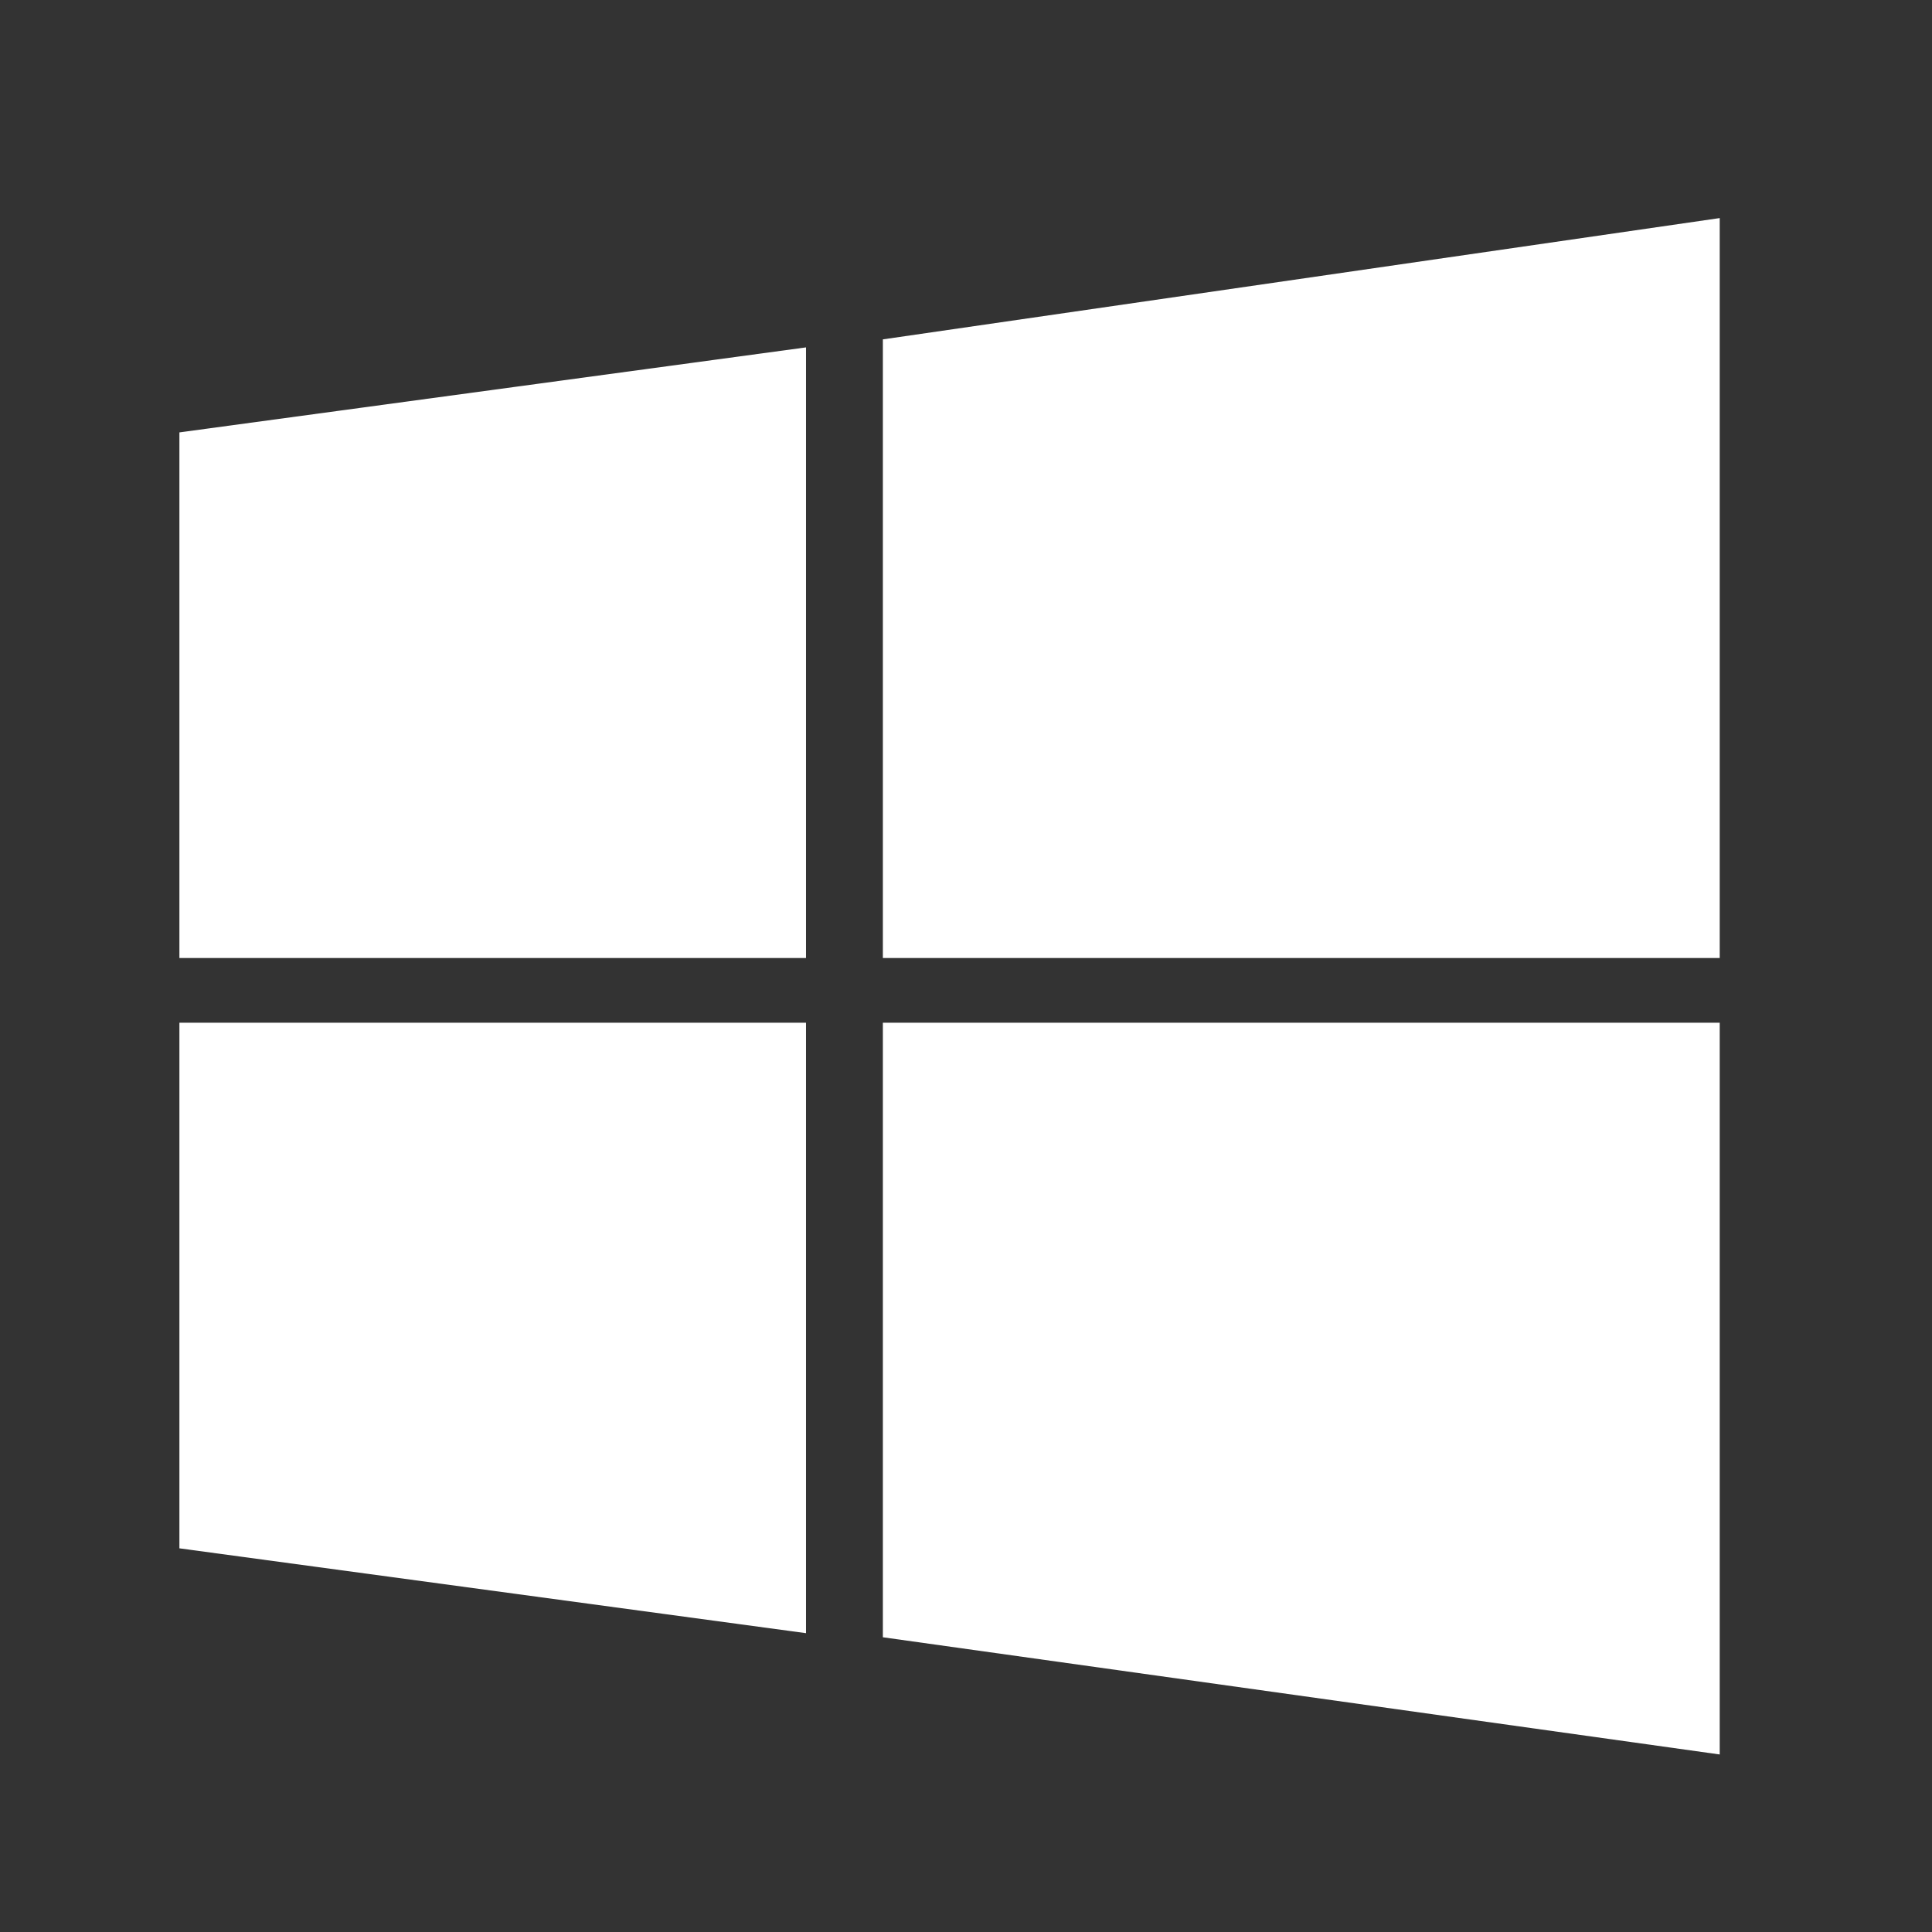
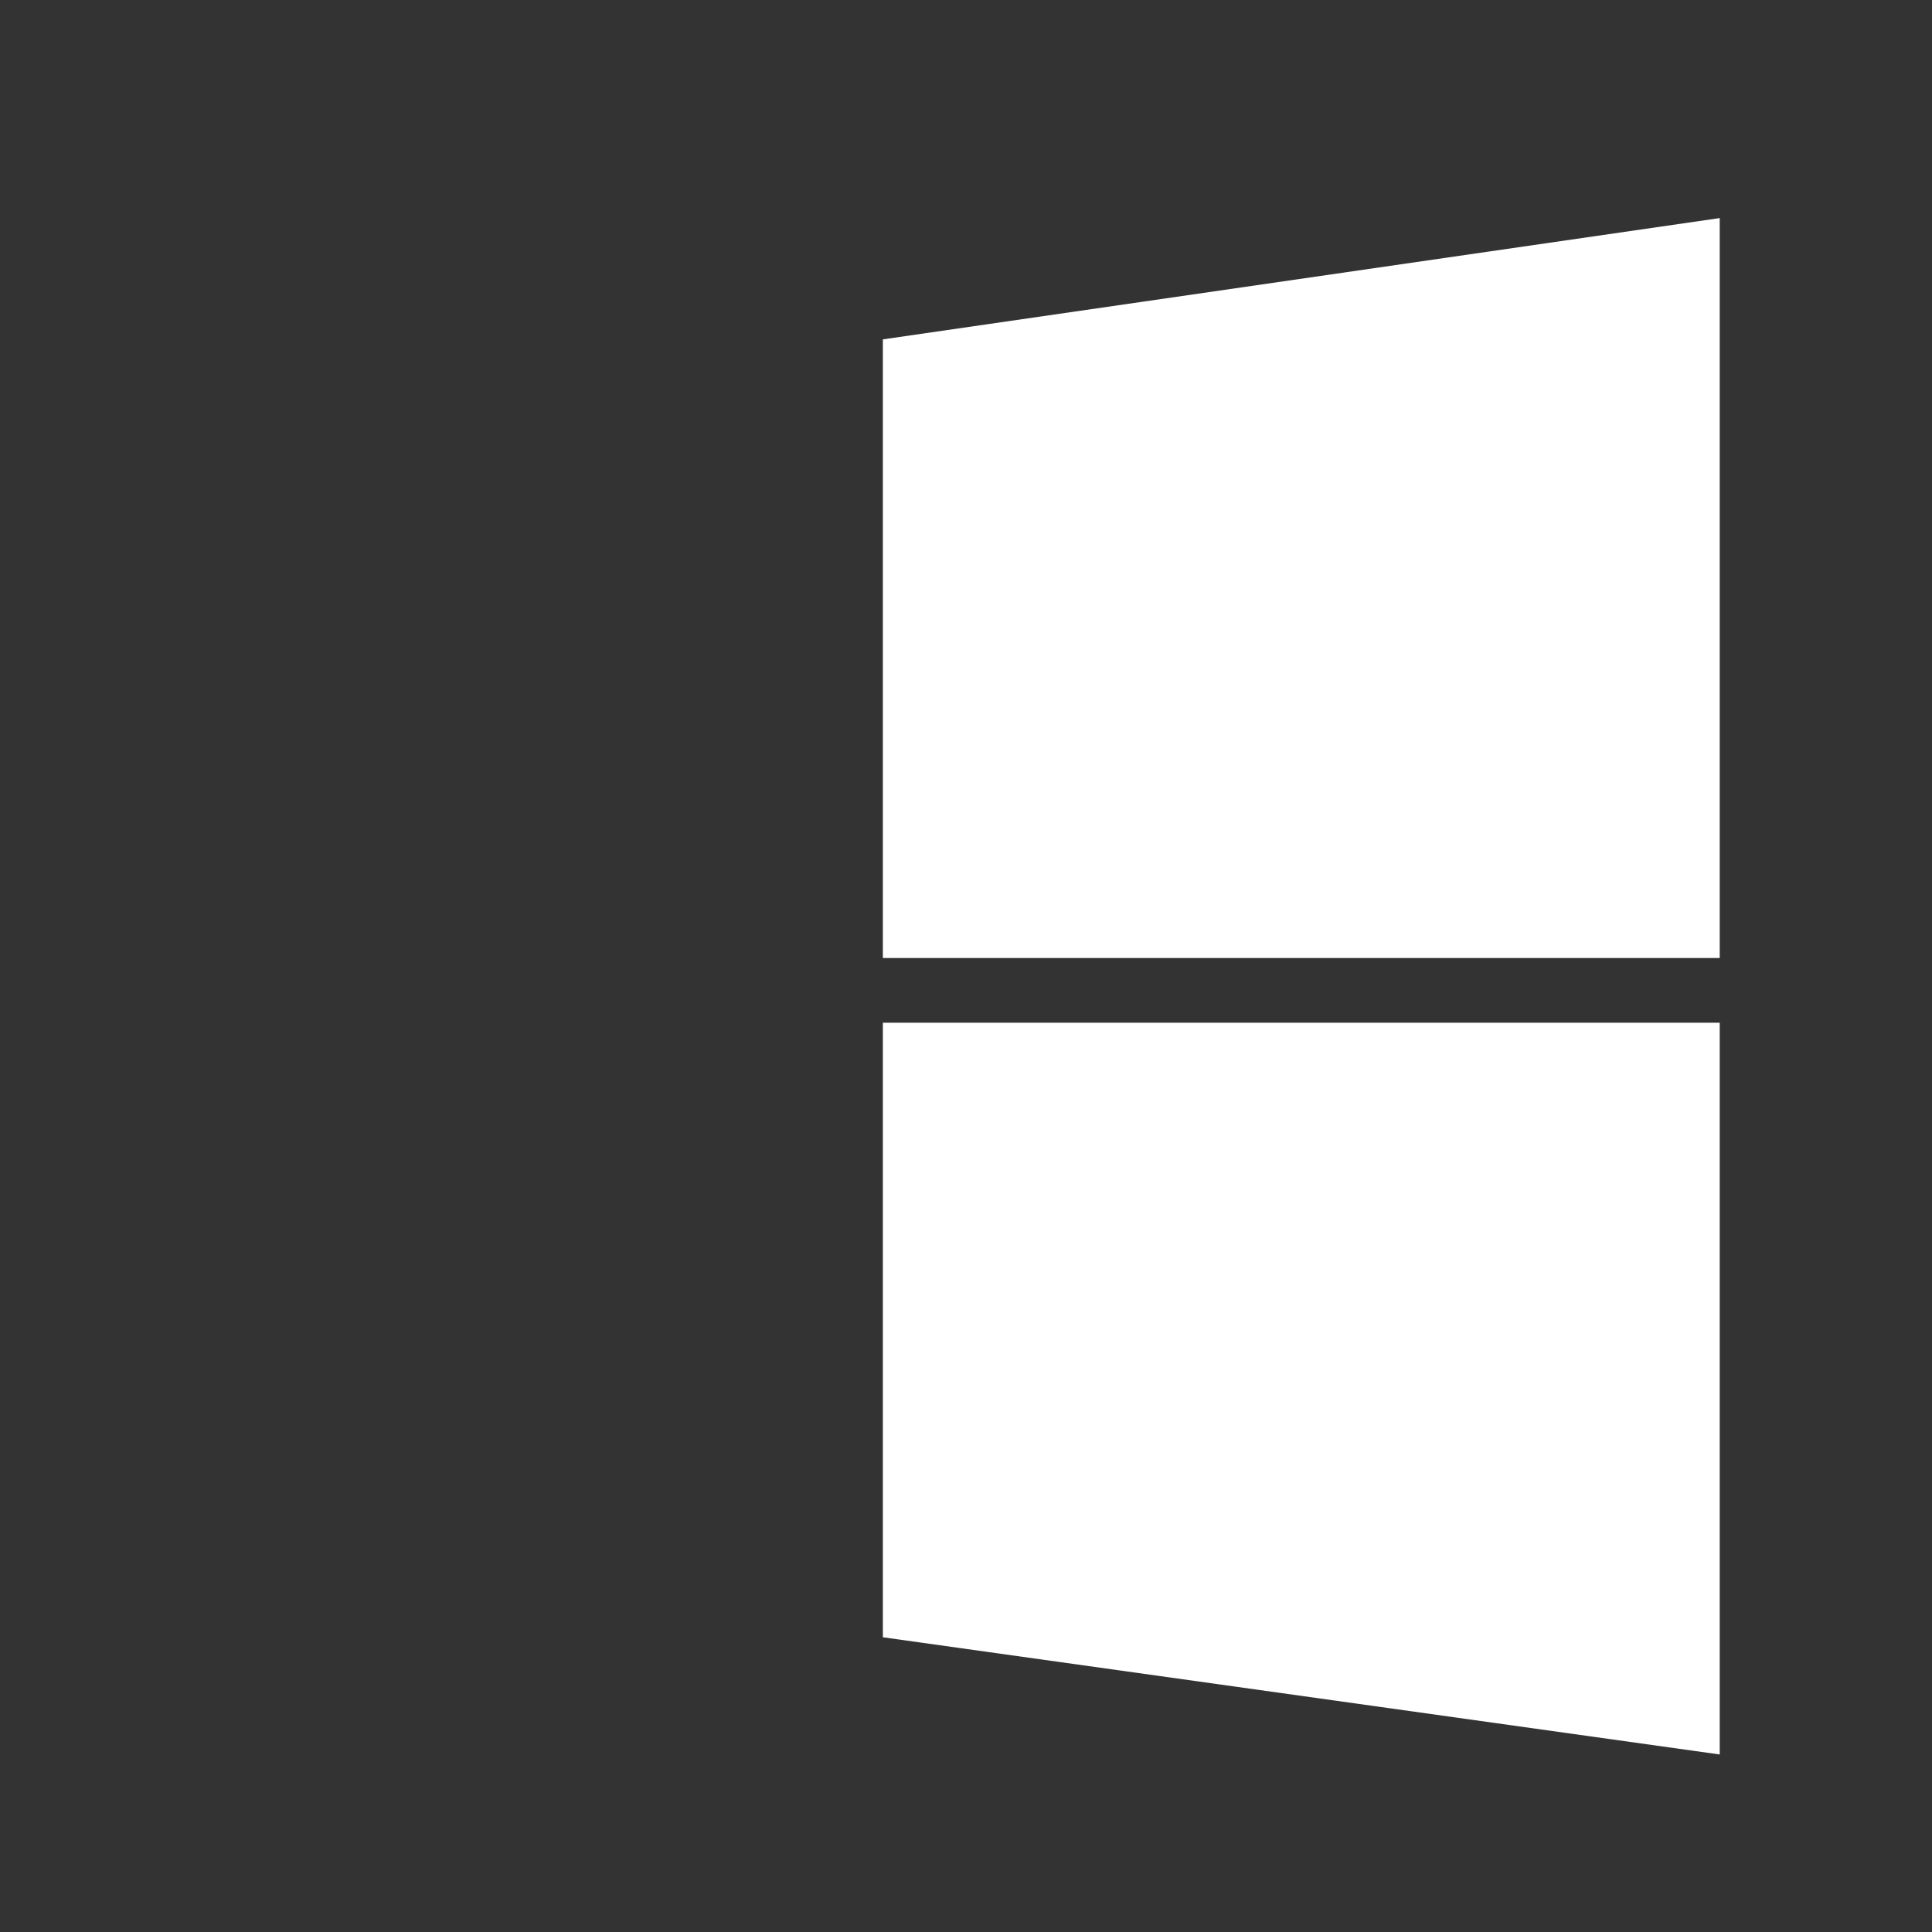
<svg xmlns="http://www.w3.org/2000/svg" id="Layer_1" data-name="Layer 1" viewBox="0 0 113.4 113.4">
  <rect x="0" y="0" width="113.4" height="113.4" fill="#333333" stroke="none" />
  <defs>
    <style>.cls-1{fill:#fff;}</style>
  </defs>
-   <polygon class="cls-1" points="47.31 56.23 10.53 56.23 10.53 25.38 47.31 20.39 47.31 56.23" />
  <polygon class="cls-1" points="100.94 56.23 51.82 56.23 51.82 19.92 100.94 12.8 100.94 56.23" />
-   <polygon class="cls-1" points="47.31 60.03 10.53 60.03 10.53 90.88 47.31 95.86 47.31 60.03" />
  <polygon class="cls-1" points="100.94 60.03 51.82 60.03 51.82 96.1 100.94 102.98 100.94 60.03" />
</svg>